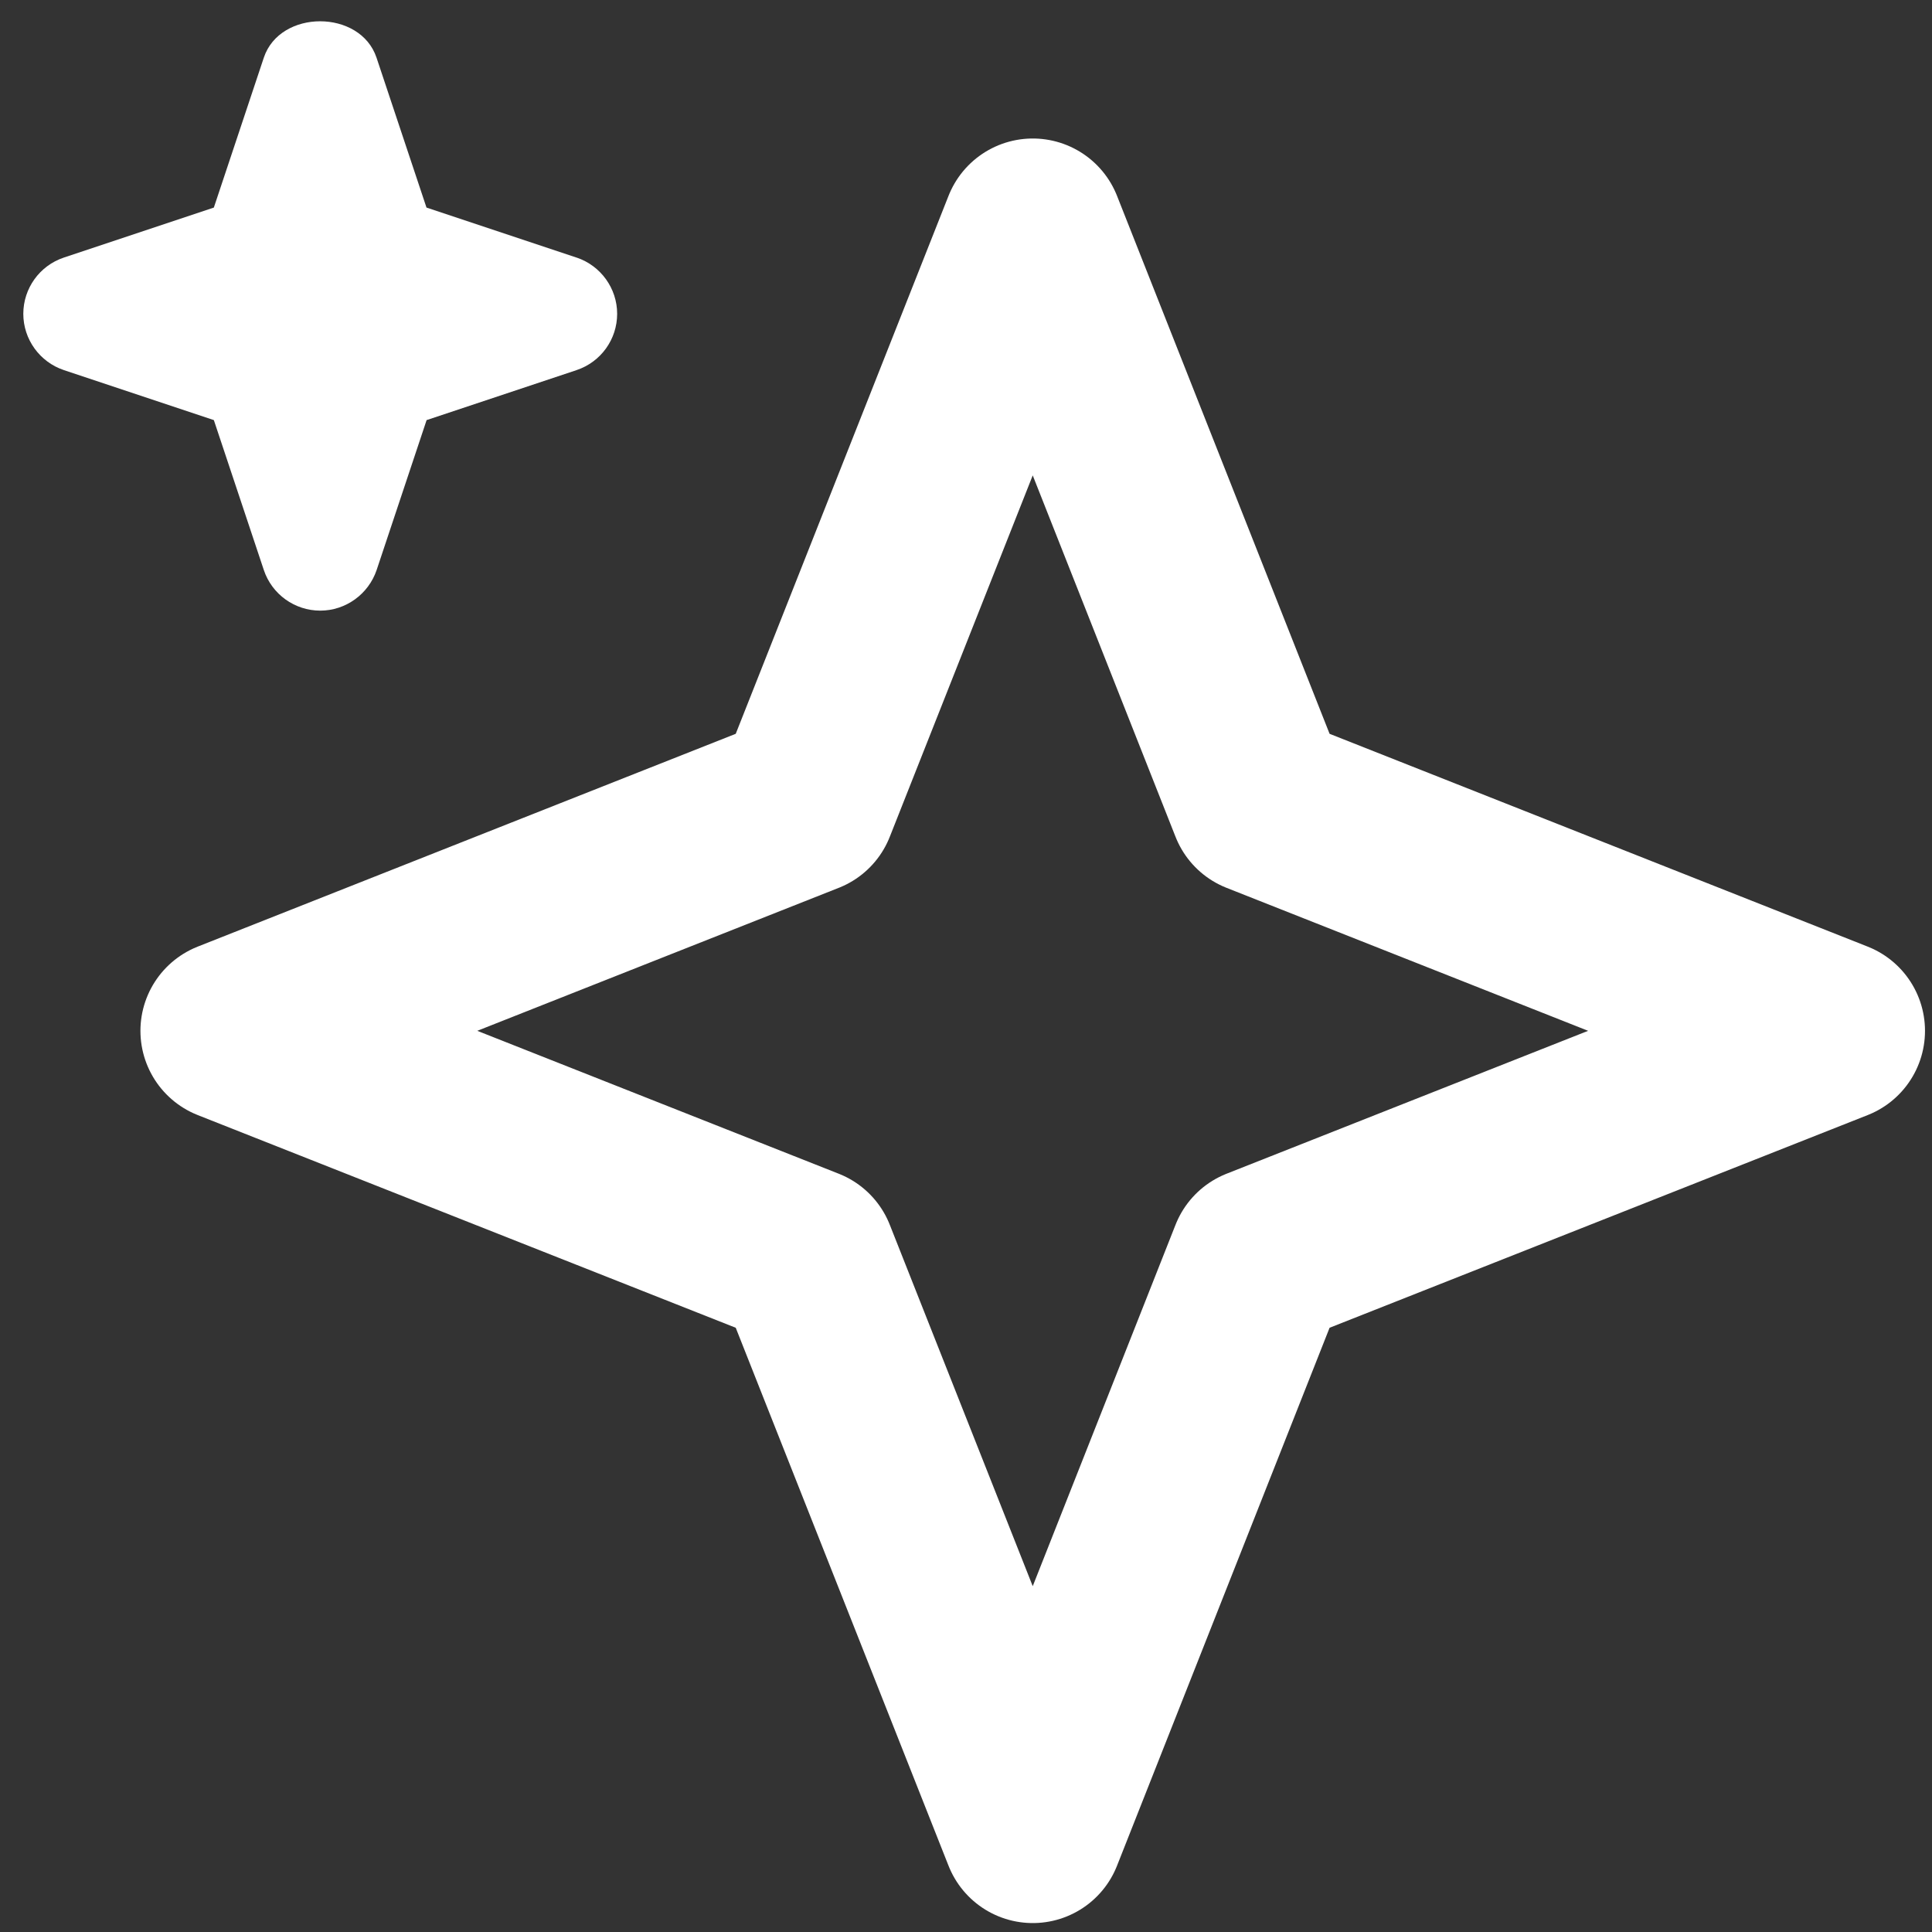
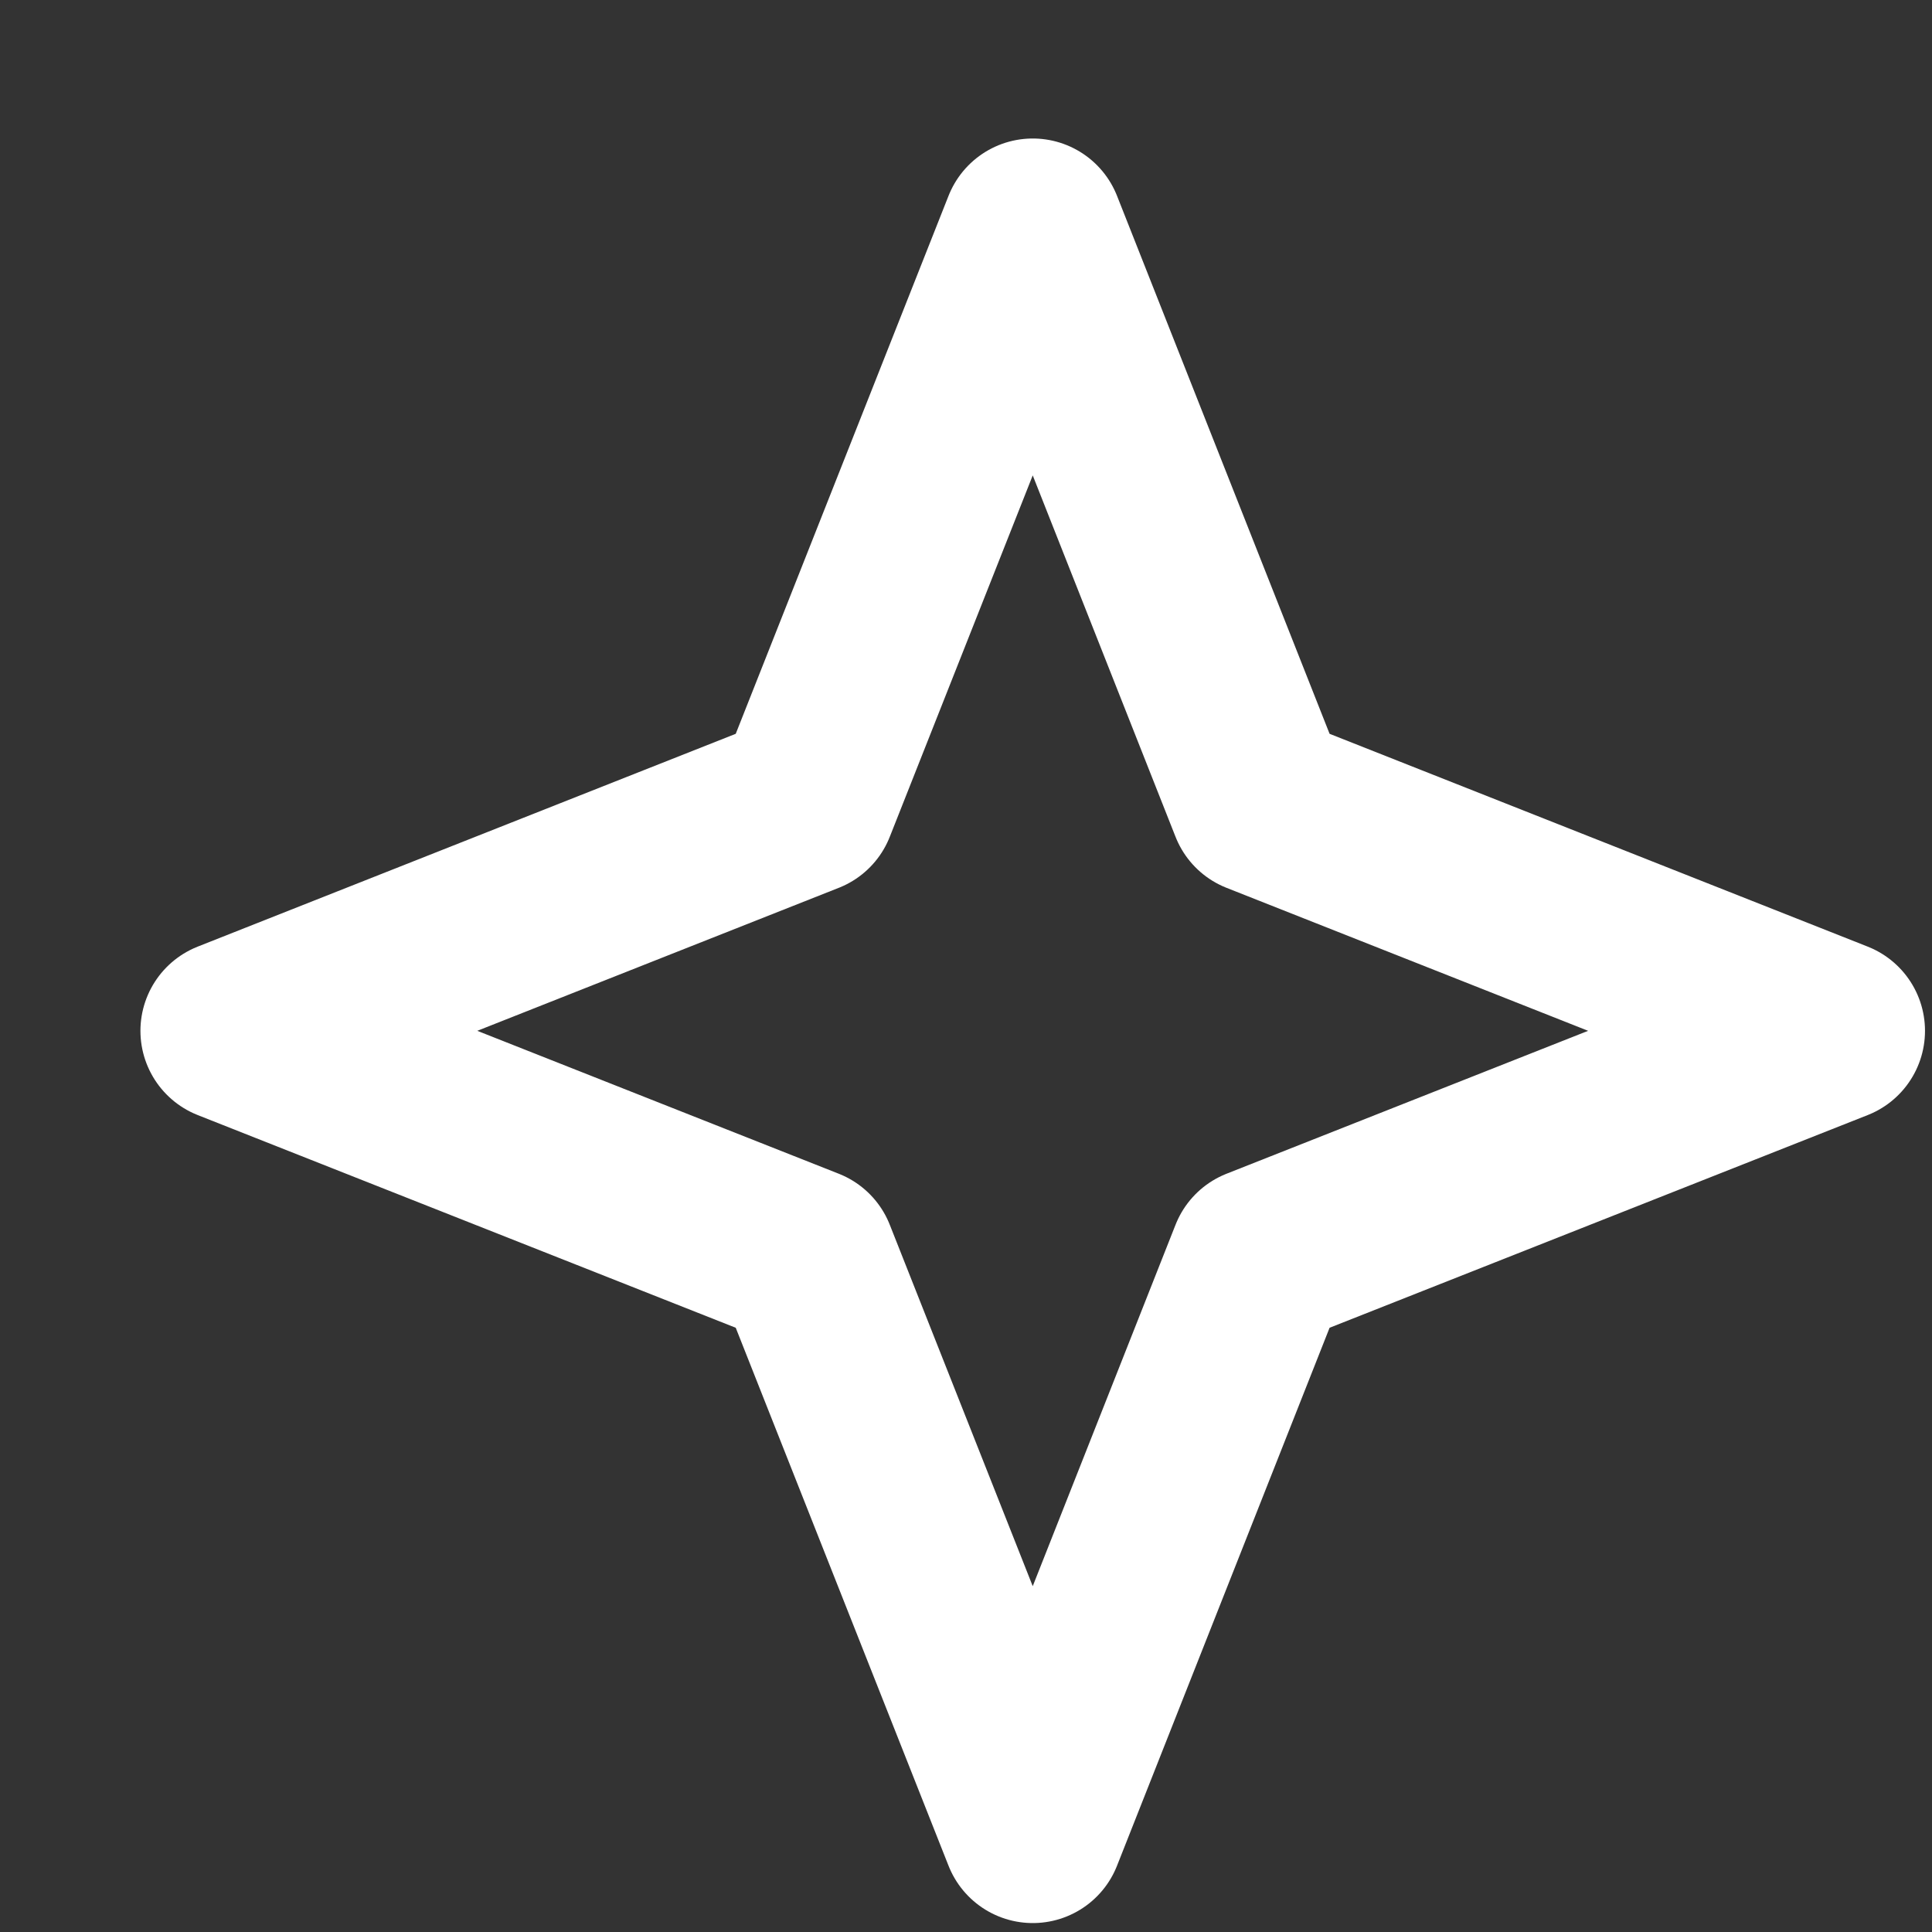
<svg xmlns="http://www.w3.org/2000/svg" id="Layer_1" width="16" height="16" version="1.1" viewBox="0 0 16 16">
  <rect x="0" y="0" width="16" height="16" fill="#333333" stroke="none" />
-   <path d="M4.774,2.133l-1.242-.414-.414-1.242c-.135-.401-.799-.401-.933,0l-.414,1.242-1.242.414c-.201.067-.336.255-.336.466s.136.399.336.466l1.242.414.414,1.242c.067.201.256.336.467.336s.399-.136.467-.336l.414-1.242,1.242-.414c.201-.067.336-.255.336-.466s-.136-.399-.336-.466c0,0-.001-0-.001-0Z" style="fill: #fff;" />
  <polygon points="8.553 1.897 10.433 6.655 15.192 8.537 10.433 10.418 8.553 15.176 6.671 10.418 1.913 8.537 6.671 6.655 8.553 1.897" style="fill: none; stroke: #fff; stroke-linecap: round; stroke-linejoin: round; stroke-width: 1.5px;" />
</svg>